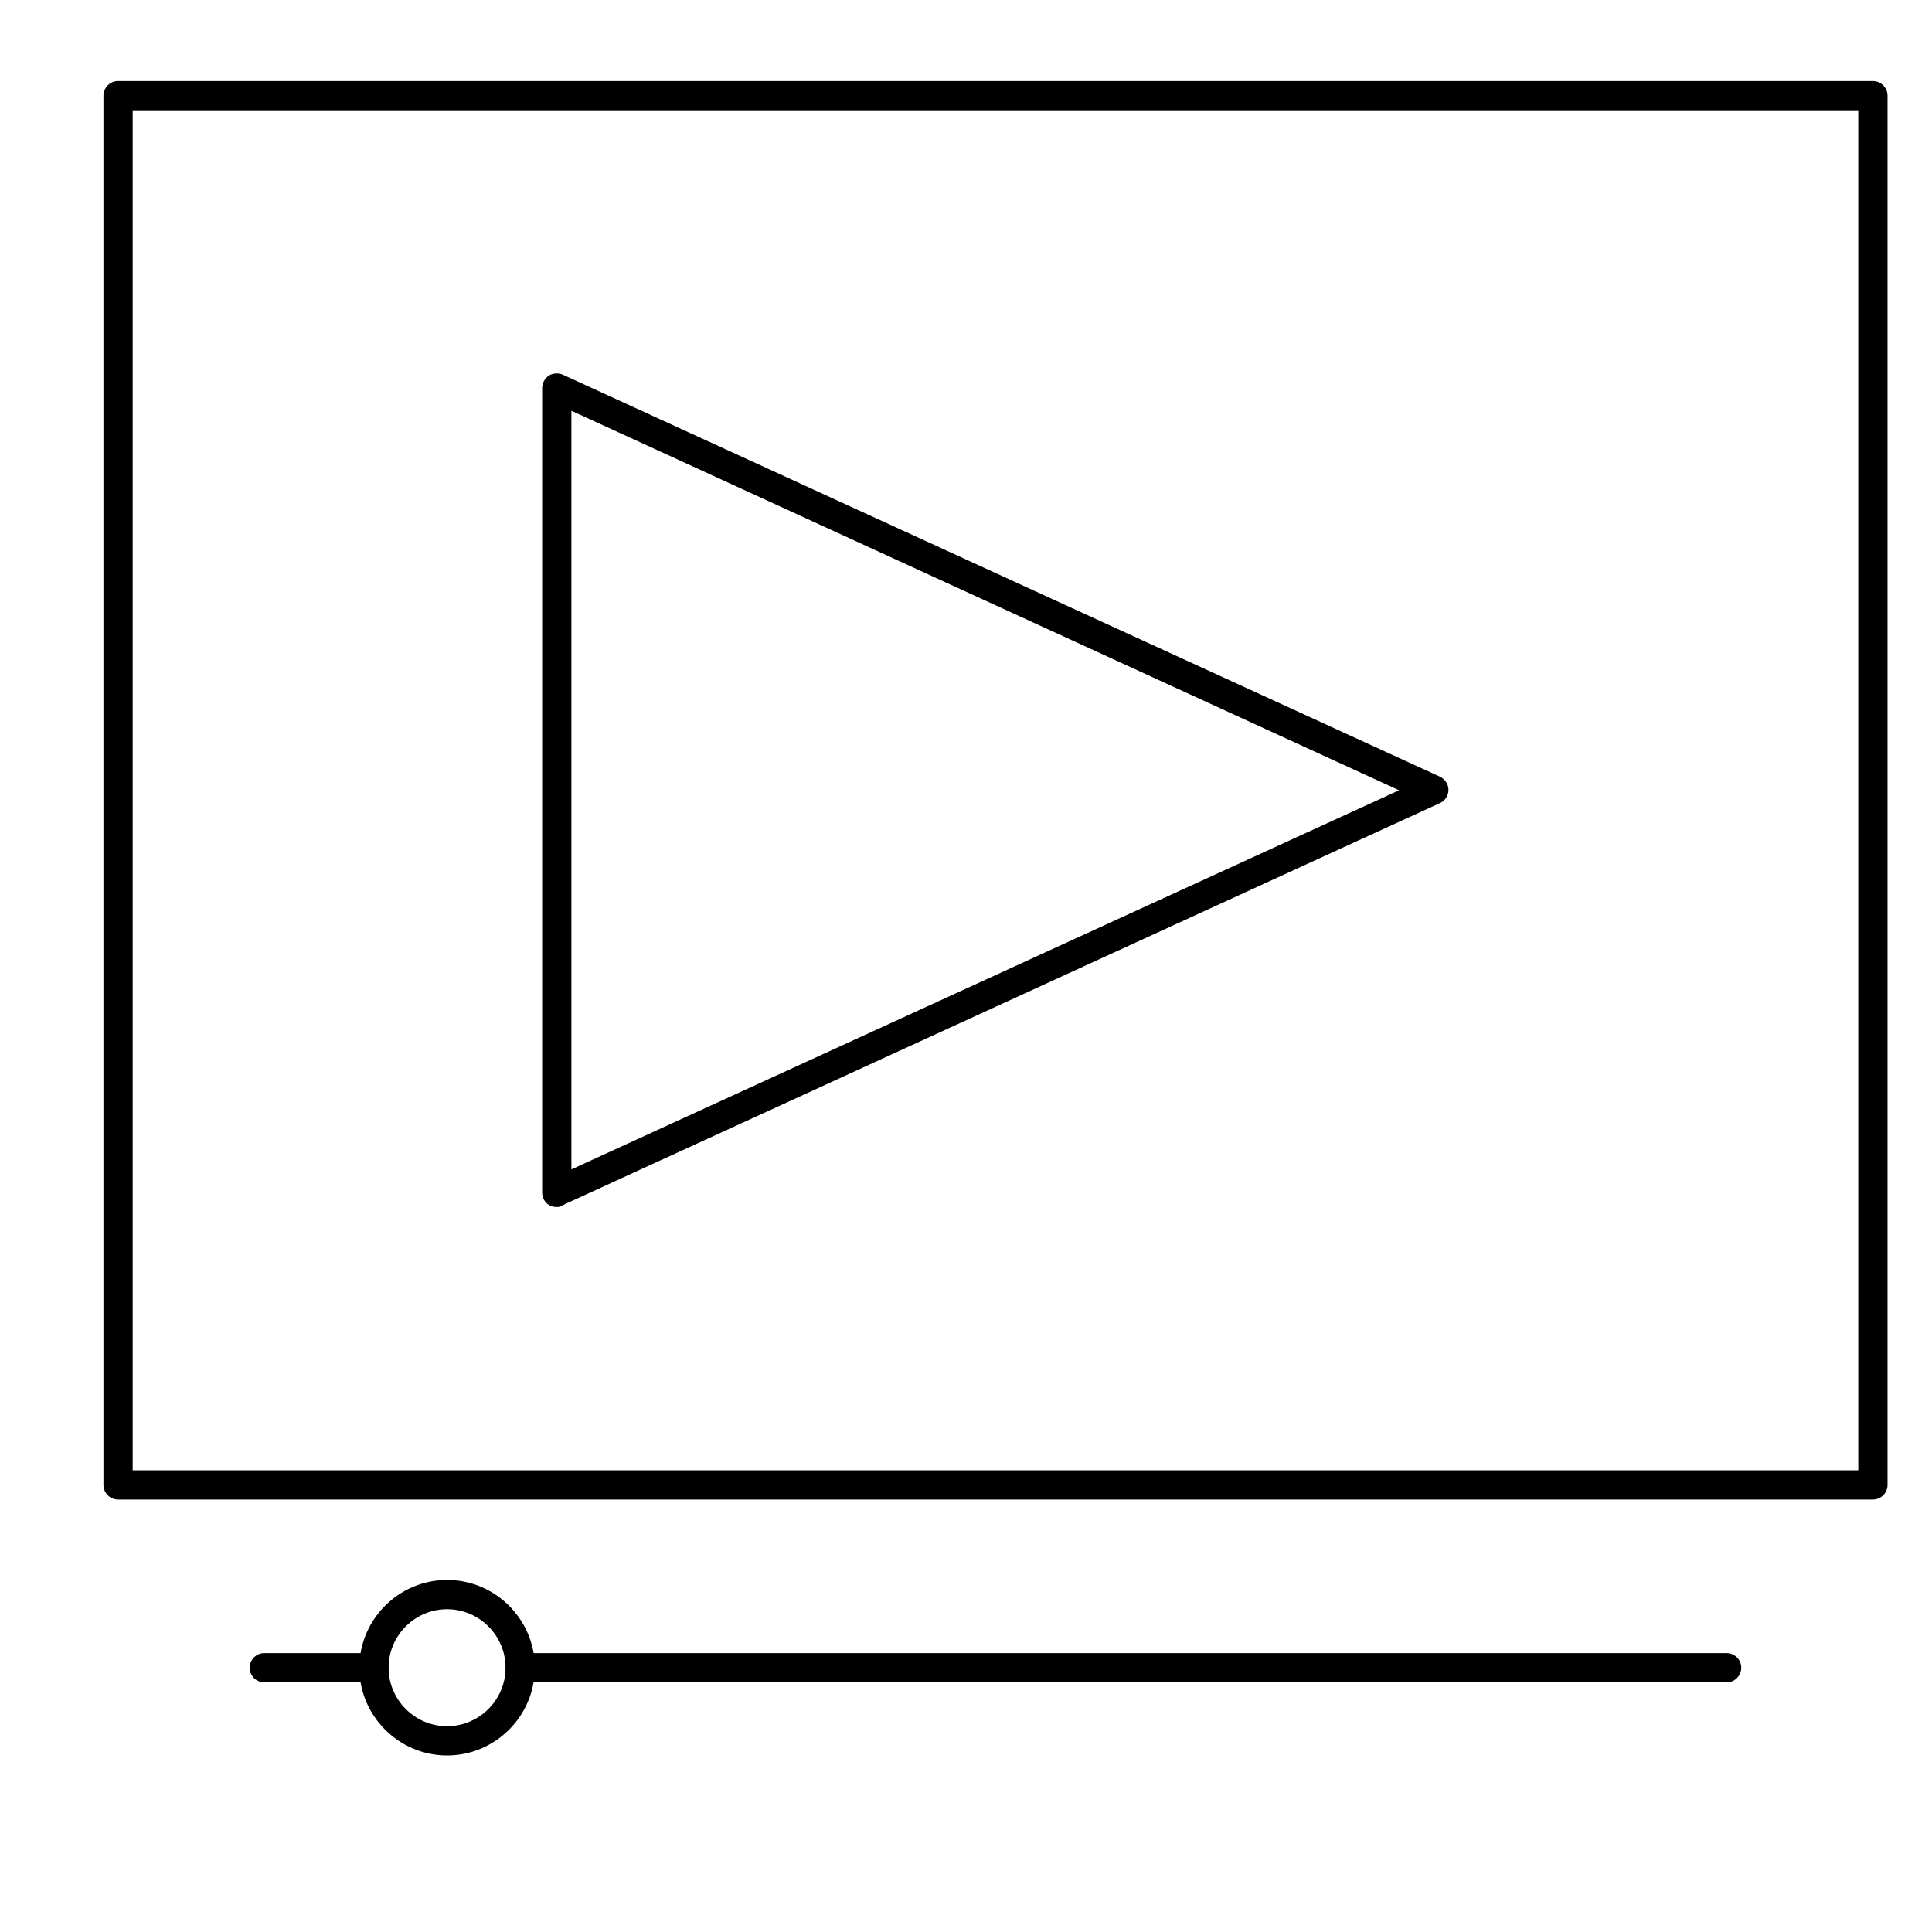
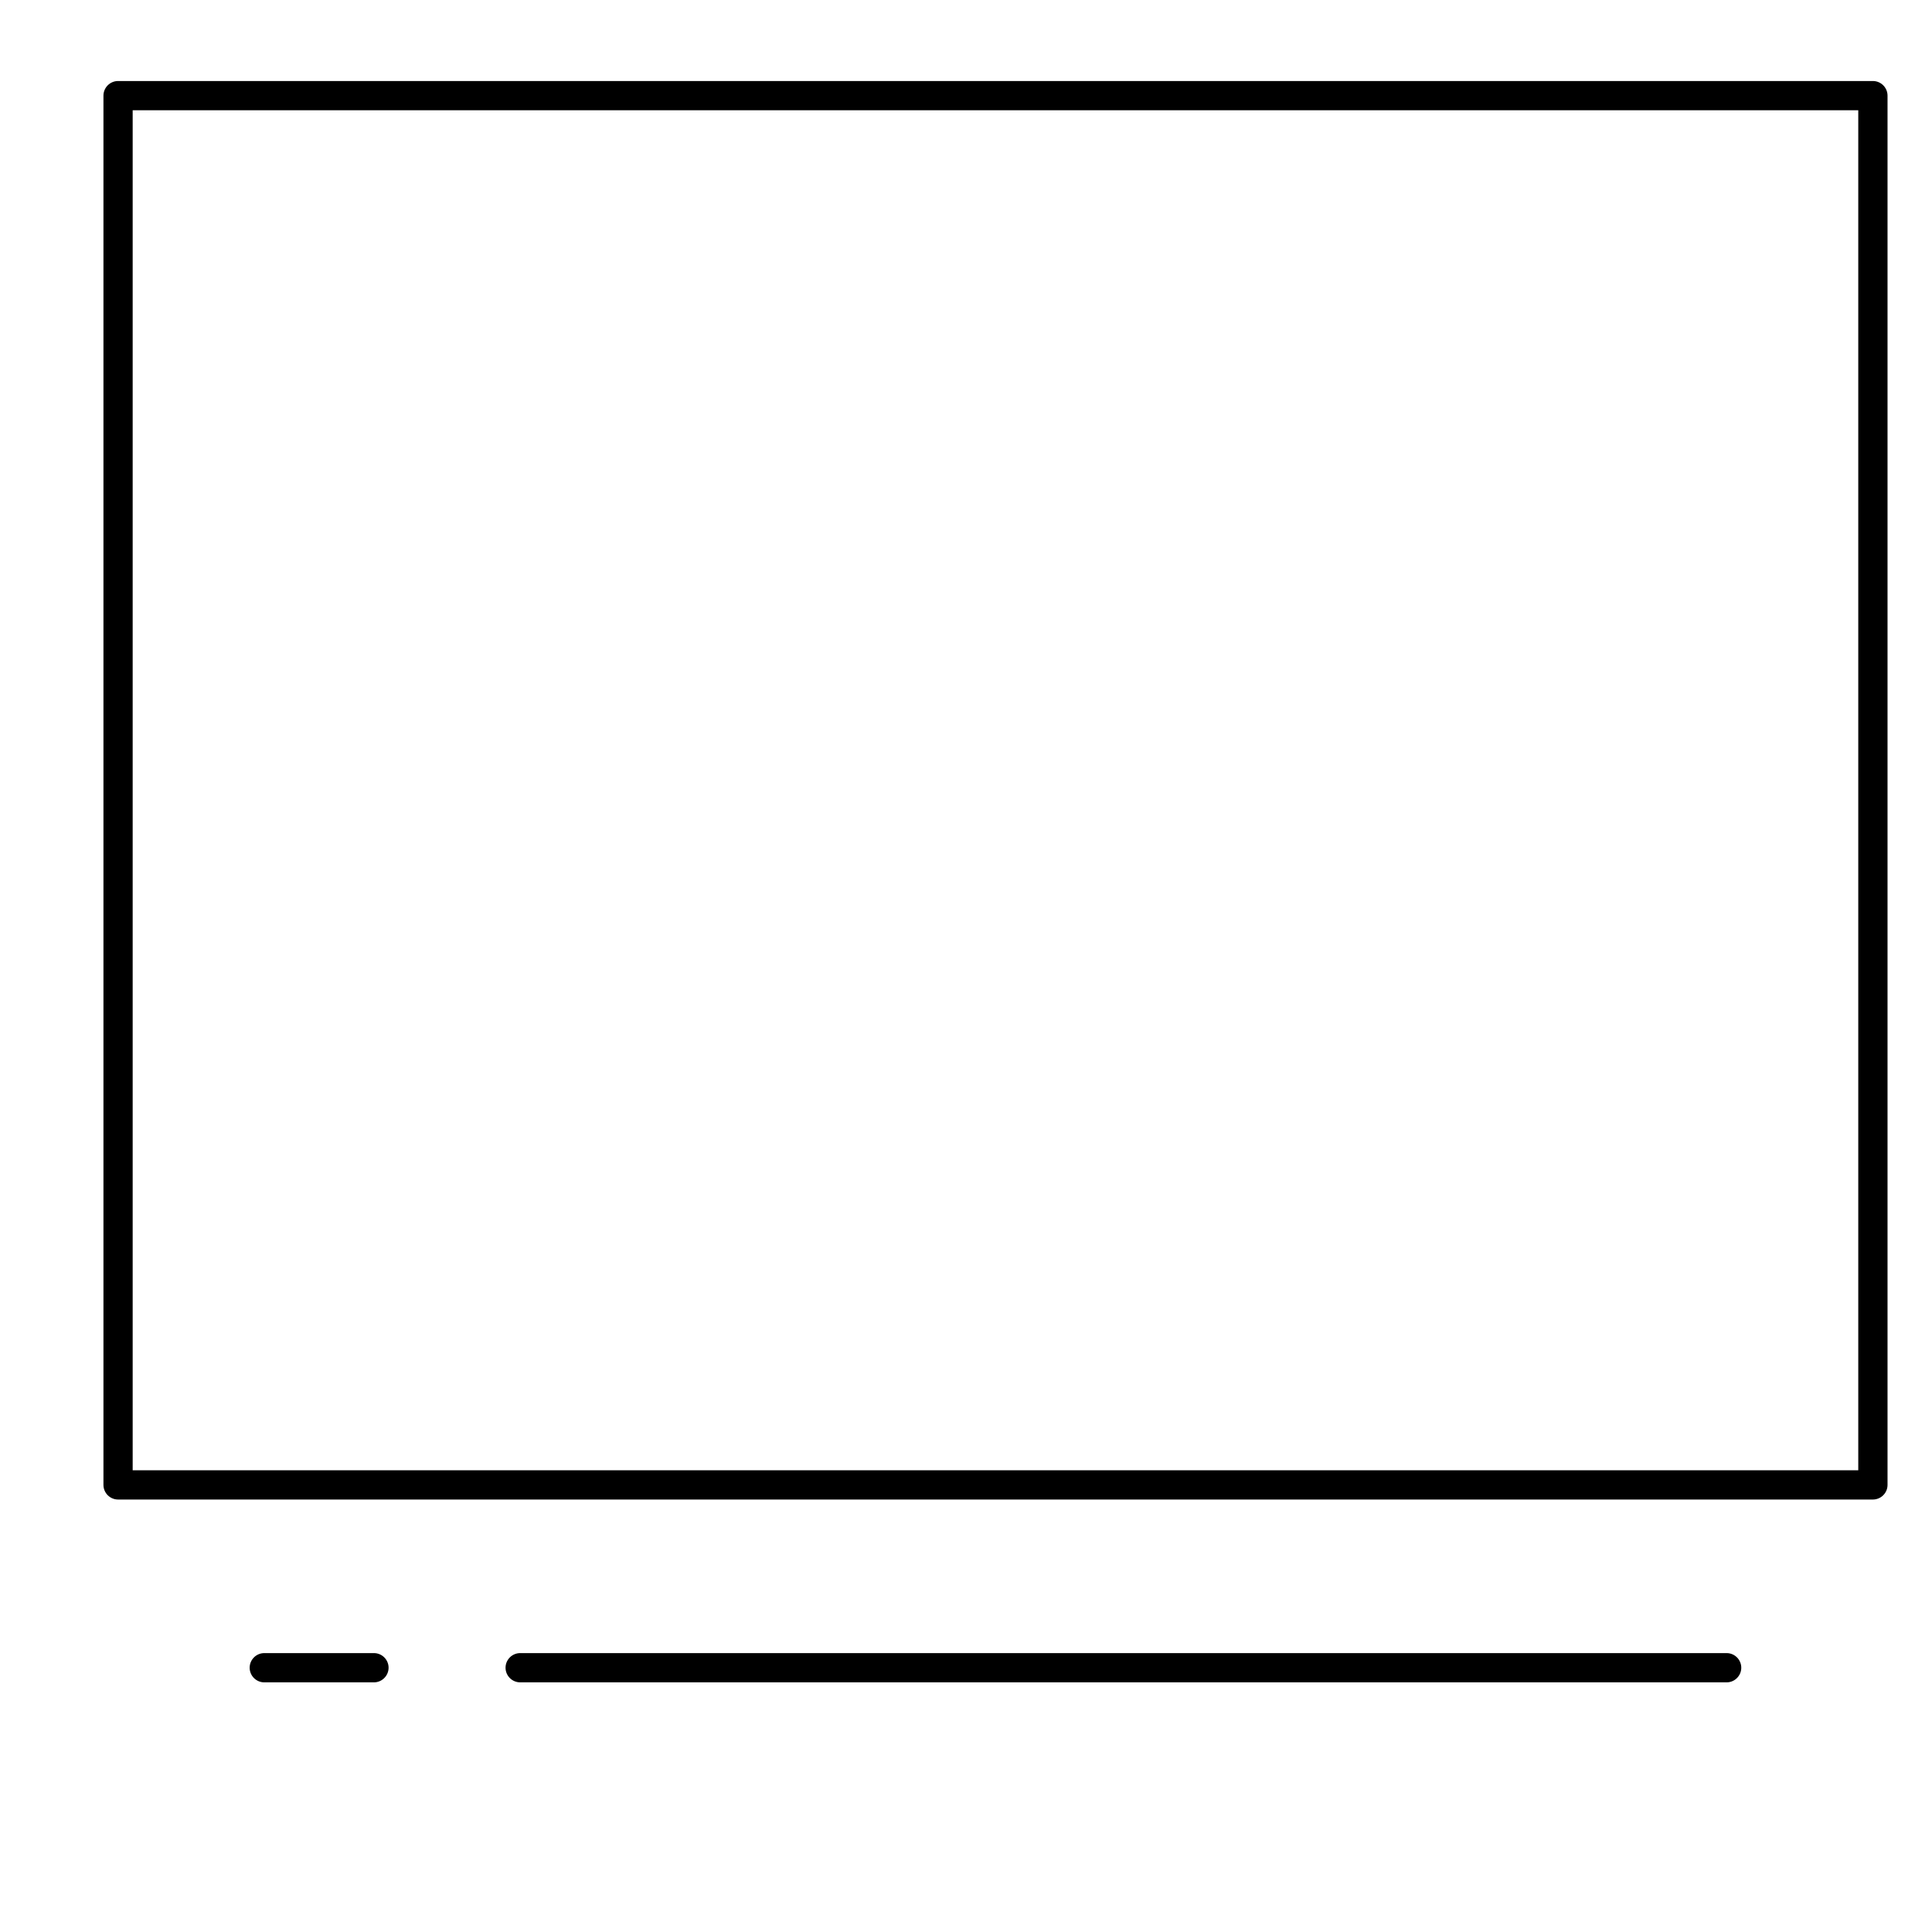
<svg xmlns="http://www.w3.org/2000/svg" fill="#000000" width="800px" height="800px" version="1.1" viewBox="144 144 512 512">
  <g>
    <path d="m640.34 541.39h-465.05c-2.133 0-3.875-1.742-3.875-3.875v-368.17c0-2.133 1.742-3.875 3.875-3.875h465.05c2.133 0 3.875 1.742 3.875 3.875v368.17c0.004 2.133-1.742 3.875-3.875 3.875zm-461.18-7.75h457.3v-360.42h-457.3z" />
-     <path d="m291.55 463.88c-0.777 0-1.453-0.191-2.133-0.582-1.066-0.68-1.742-1.938-1.742-3.293v-213.15c0-1.355 0.68-2.519 1.742-3.293 1.066-0.68 2.519-0.777 3.68-0.289l232.53 106.57c1.355 0.68 2.231 2.035 2.231 3.488 0 1.453-0.871 2.906-2.231 3.488l-232.52 106.57c-0.484 0.387-0.969 0.484-1.551 0.484zm3.875-211.02v201.04l219.35-100.47z" />
    <path d="m601.58 589.84h-319.73c-2.133 0-3.875-1.742-3.875-3.875 0-2.133 1.742-3.875 3.875-3.875h319.73c2.133 0 3.875 1.742 3.875 3.875 0 2.129-1.742 3.875-3.875 3.875z" />
-     <path d="m262.48 609.21c-12.789 0-23.254-10.465-23.254-23.254 0-12.789 10.465-23.254 23.254-23.254 12.789 0 23.254 10.465 23.254 23.254 0 12.793-10.465 23.254-23.254 23.254zm0-38.754c-8.527 0-15.504 6.977-15.504 15.504 0 8.527 6.977 15.504 15.504 15.504 8.527-0.004 15.5-6.981 15.5-15.504 0-8.527-6.973-15.504-15.5-15.504z" />
    <path d="m243.1 589.84h-29.062c-2.133 0-3.875-1.742-3.875-3.875 0-2.133 1.742-3.875 3.875-3.875h29.066c2.133 0 3.875 1.742 3.875 3.875-0.004 2.129-1.746 3.875-3.879 3.875z" />
  </g>
</svg>